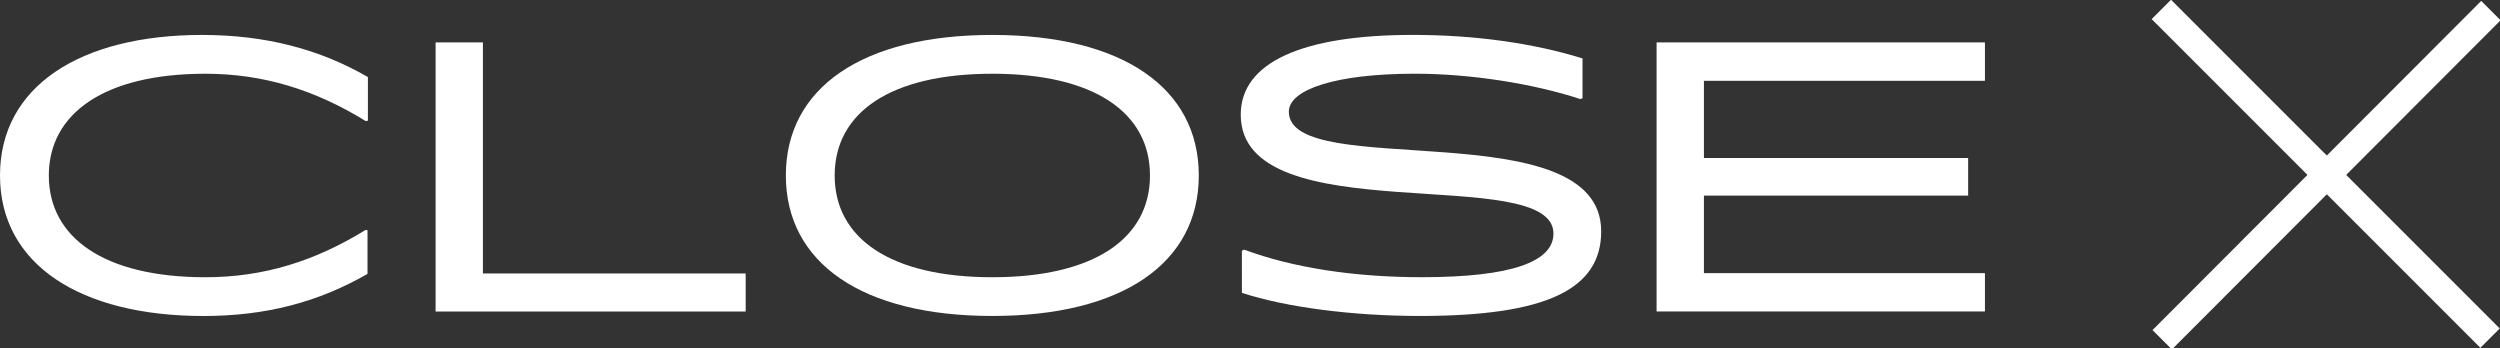
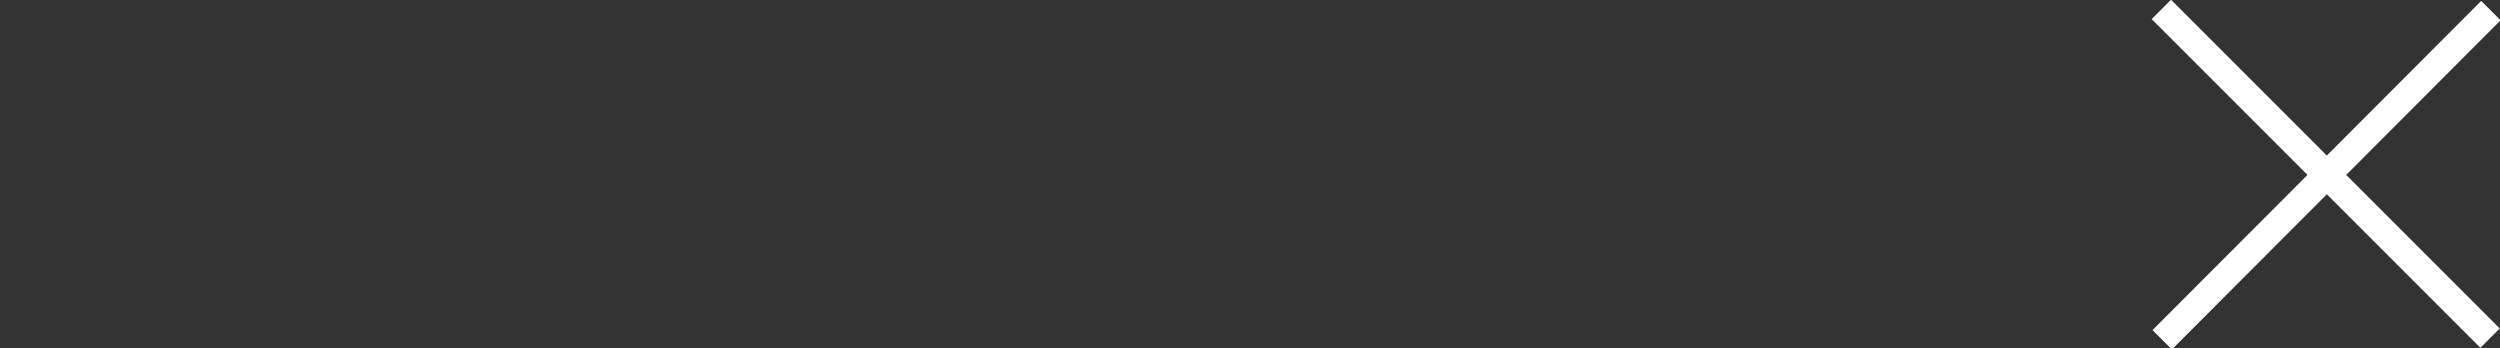
<svg xmlns="http://www.w3.org/2000/svg" version="1.1" id="圖層_1" x="0px" y="0px" width="76.045px" height="10.589px" viewBox="0 0 76.045 10.589" enable-background="new 0 0 76.045 10.589" xml:space="preserve">
  <rect x="0" y="0" width="76.045" height="10.589" fill="#333333" stroke="none" />
  <g>
    <g>
      <g>
        <rect x="63.679" y="4.878" transform="matrix(0.707 0.707 -0.707 0.707 24.466 -48.477)" fill="#FFFFFF" width="14.142" height="0.833" />
      </g>
      <g>
        <rect x="70.333" y="-1.777" transform="matrix(0.708 0.707 -0.707 0.708 24.421 -48.439)" fill="#FFFFFF" width="0.833" height="14.142" />
      </g>
    </g>
    <g>
-       <path fill="#FFFFFF" d="M6.145,1.063c1.951,0,3.595,0.442,5.046,1.281v1.327l-0.068,0.011C9.58,2.73,8.004,2.243,6.247,2.243    c-3.062,0-4.762,1.201-4.762,3.095s1.689,3.095,4.762,3.095c1.769,0,3.333-0.488,4.875-1.44l0.057,0.012v1.326    C9.683,9.192,8.084,9.612,6.19,9.612C2.449,9.612,0,8.047,0,5.337C0,2.628,2.438,1.063,6.145,1.063z" />
-       <path fill="#FFFFFF" d="M22.682,8.319v1.157H13.25V1.29h1.439v7.029H22.682z" />
-       <path fill="#FFFFFF" d="M30.184,1.063c3.957,0,6.281,1.61,6.281,4.274s-2.324,4.274-6.281,4.274c-3.956,0-6.28-1.61-6.28-4.274    S26.228,1.063,30.184,1.063z M30.184,2.243c-3.095,0-4.795,1.179-4.795,3.095s1.7,3.095,4.795,3.095    c3.096,0,4.796-1.179,4.796-3.095S33.279,2.243,30.184,2.243z" />
-       <path fill="#FFFFFF" d="M37.775,7.627l0.068-0.034c1.496,0.556,3.367,0.839,5.408,0.839c2.709,0,4.002-0.465,4.002-1.327    c0-2.188-9.512,0.012-9.512-3.616c0-1.587,1.859-2.427,5.237-2.427c1.882,0,3.662,0.25,5.159,0.715v1.213L48.07,3.013    c-1.451-0.476-3.355-0.771-5.034-0.771c-2.392,0-3.832,0.476-3.832,1.156c0,2.131,9.501-0.045,9.501,3.639    c0,1.769-1.678,2.574-5.521,2.574c-2.018,0-4.059-0.261-5.408-0.703V7.627z" />
-       <path fill="#FFFFFF" d="M51.83,2.458v2.347h8.037V5.95H51.83v2.358h8.548v1.167H50.39V1.29h9.988v1.167H51.83z" />
-     </g>
+       </g>
  </g>
</svg>